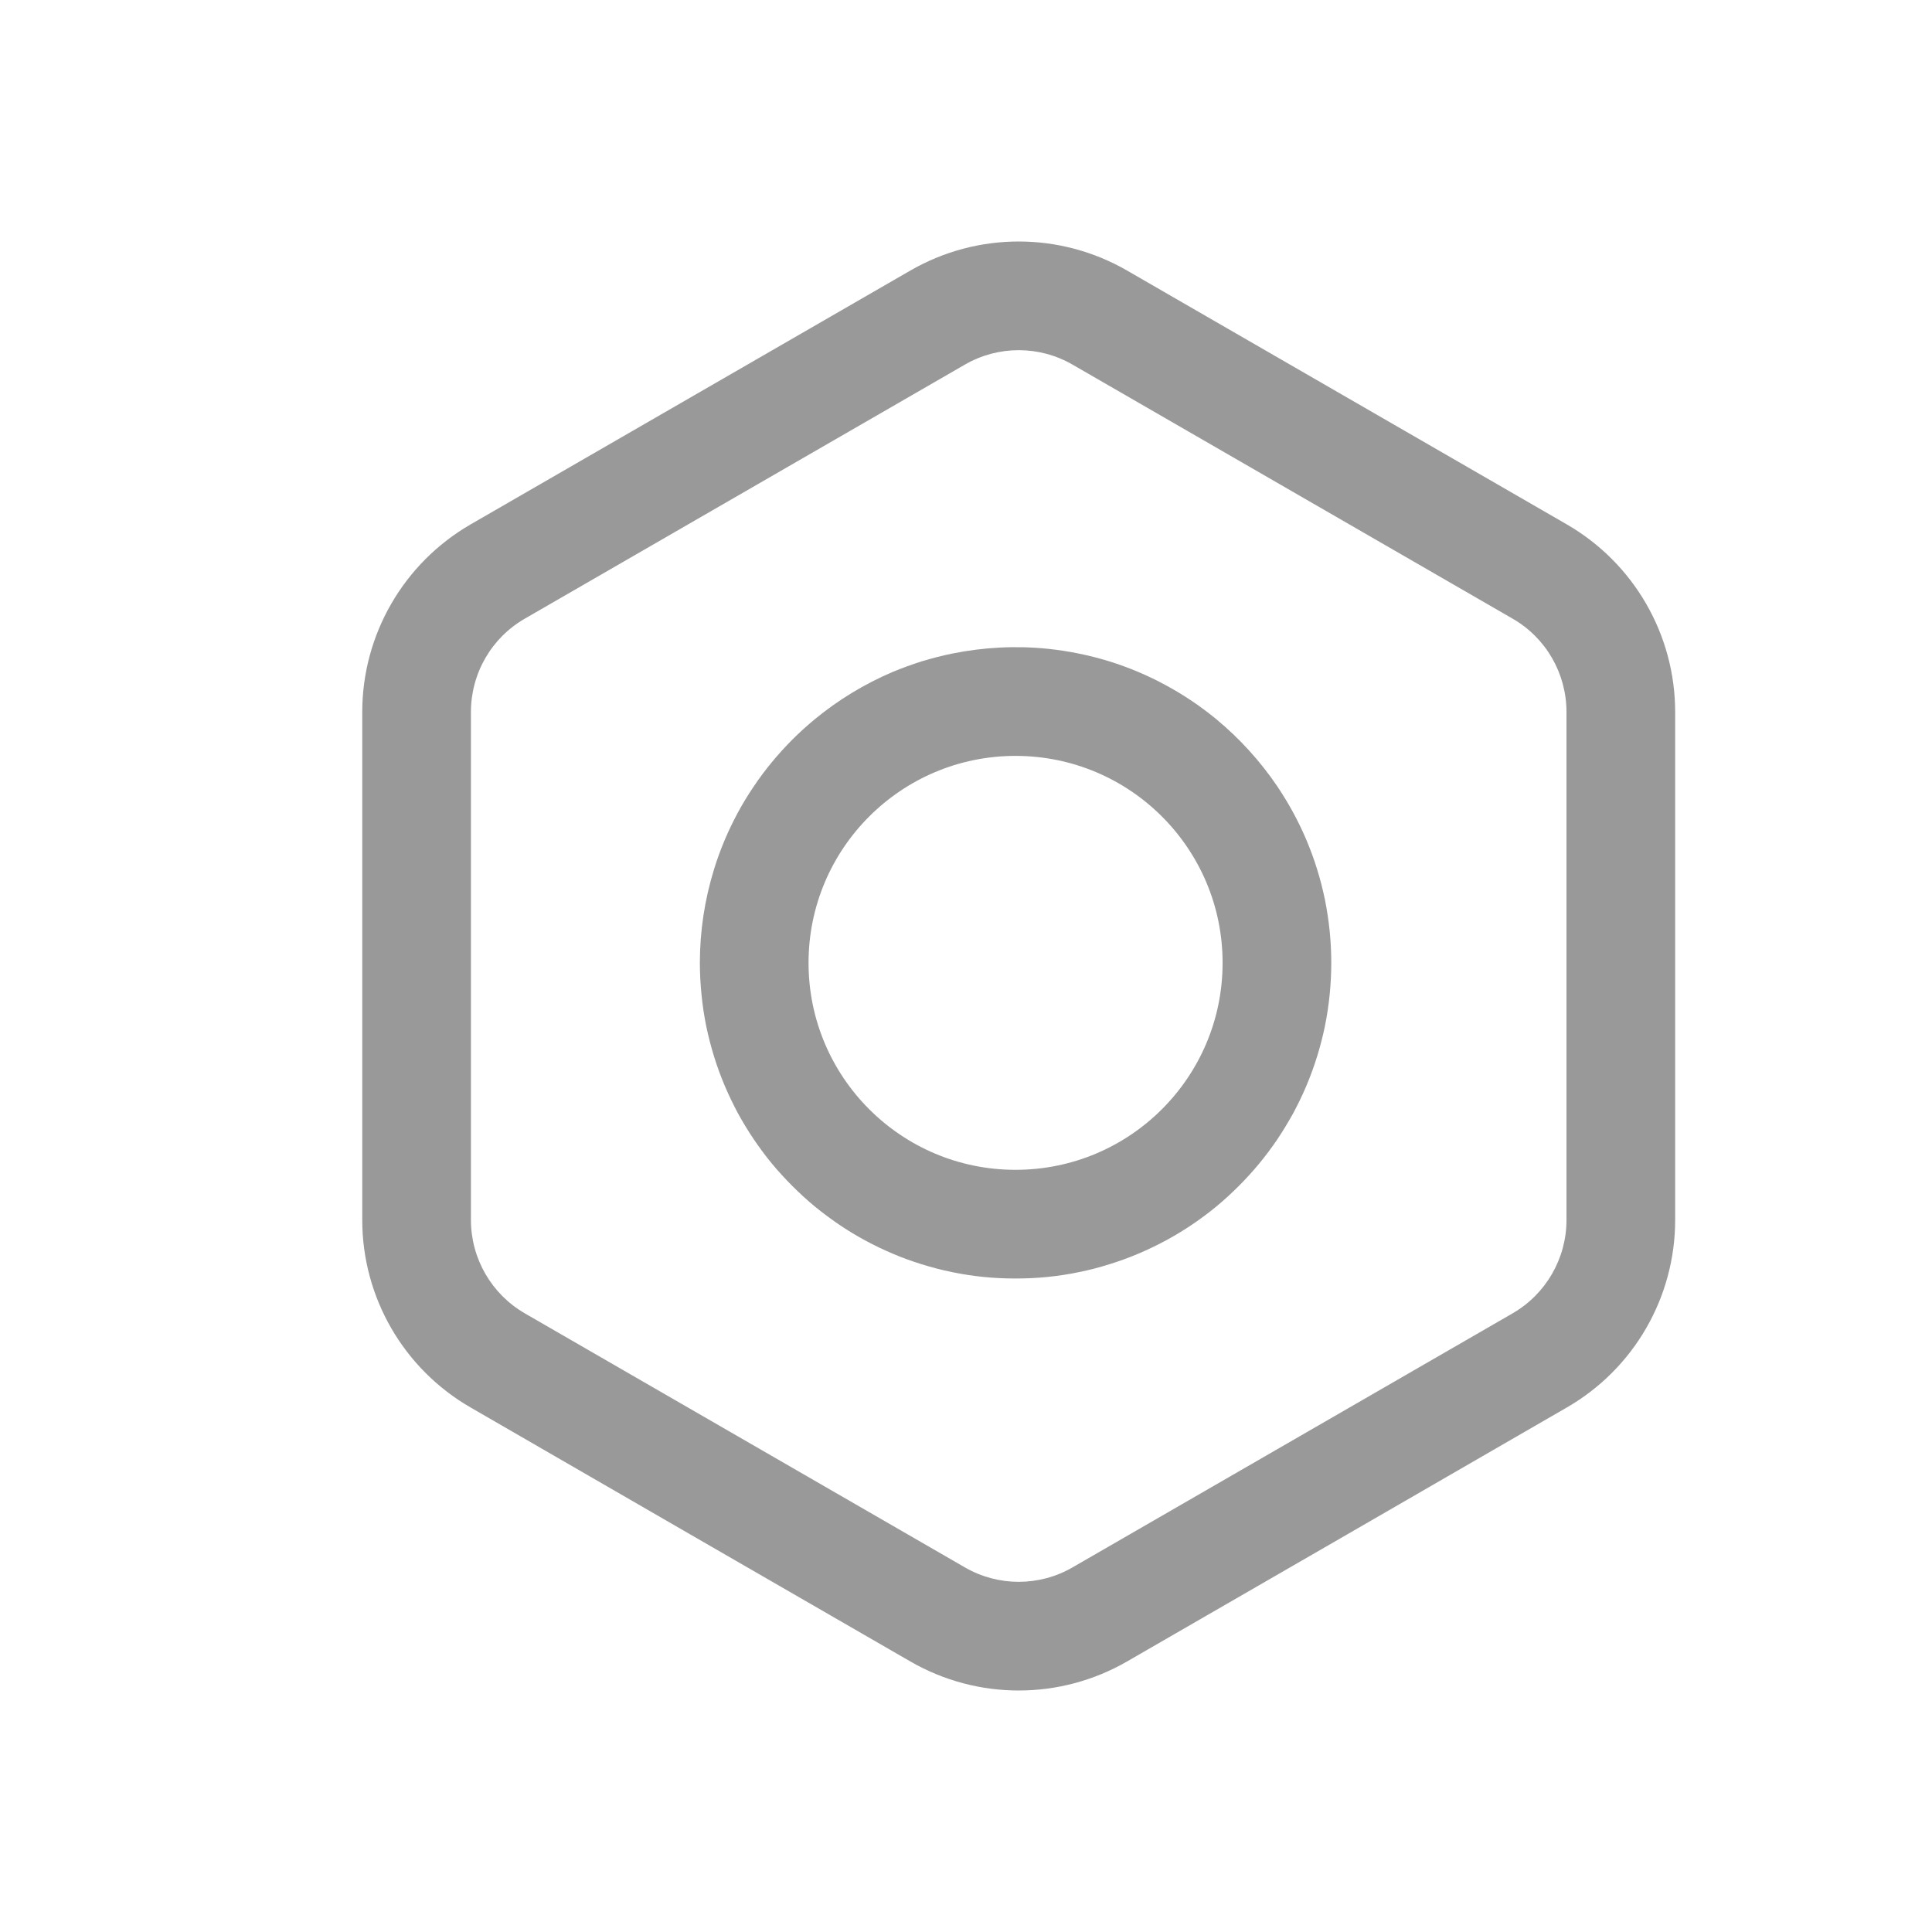
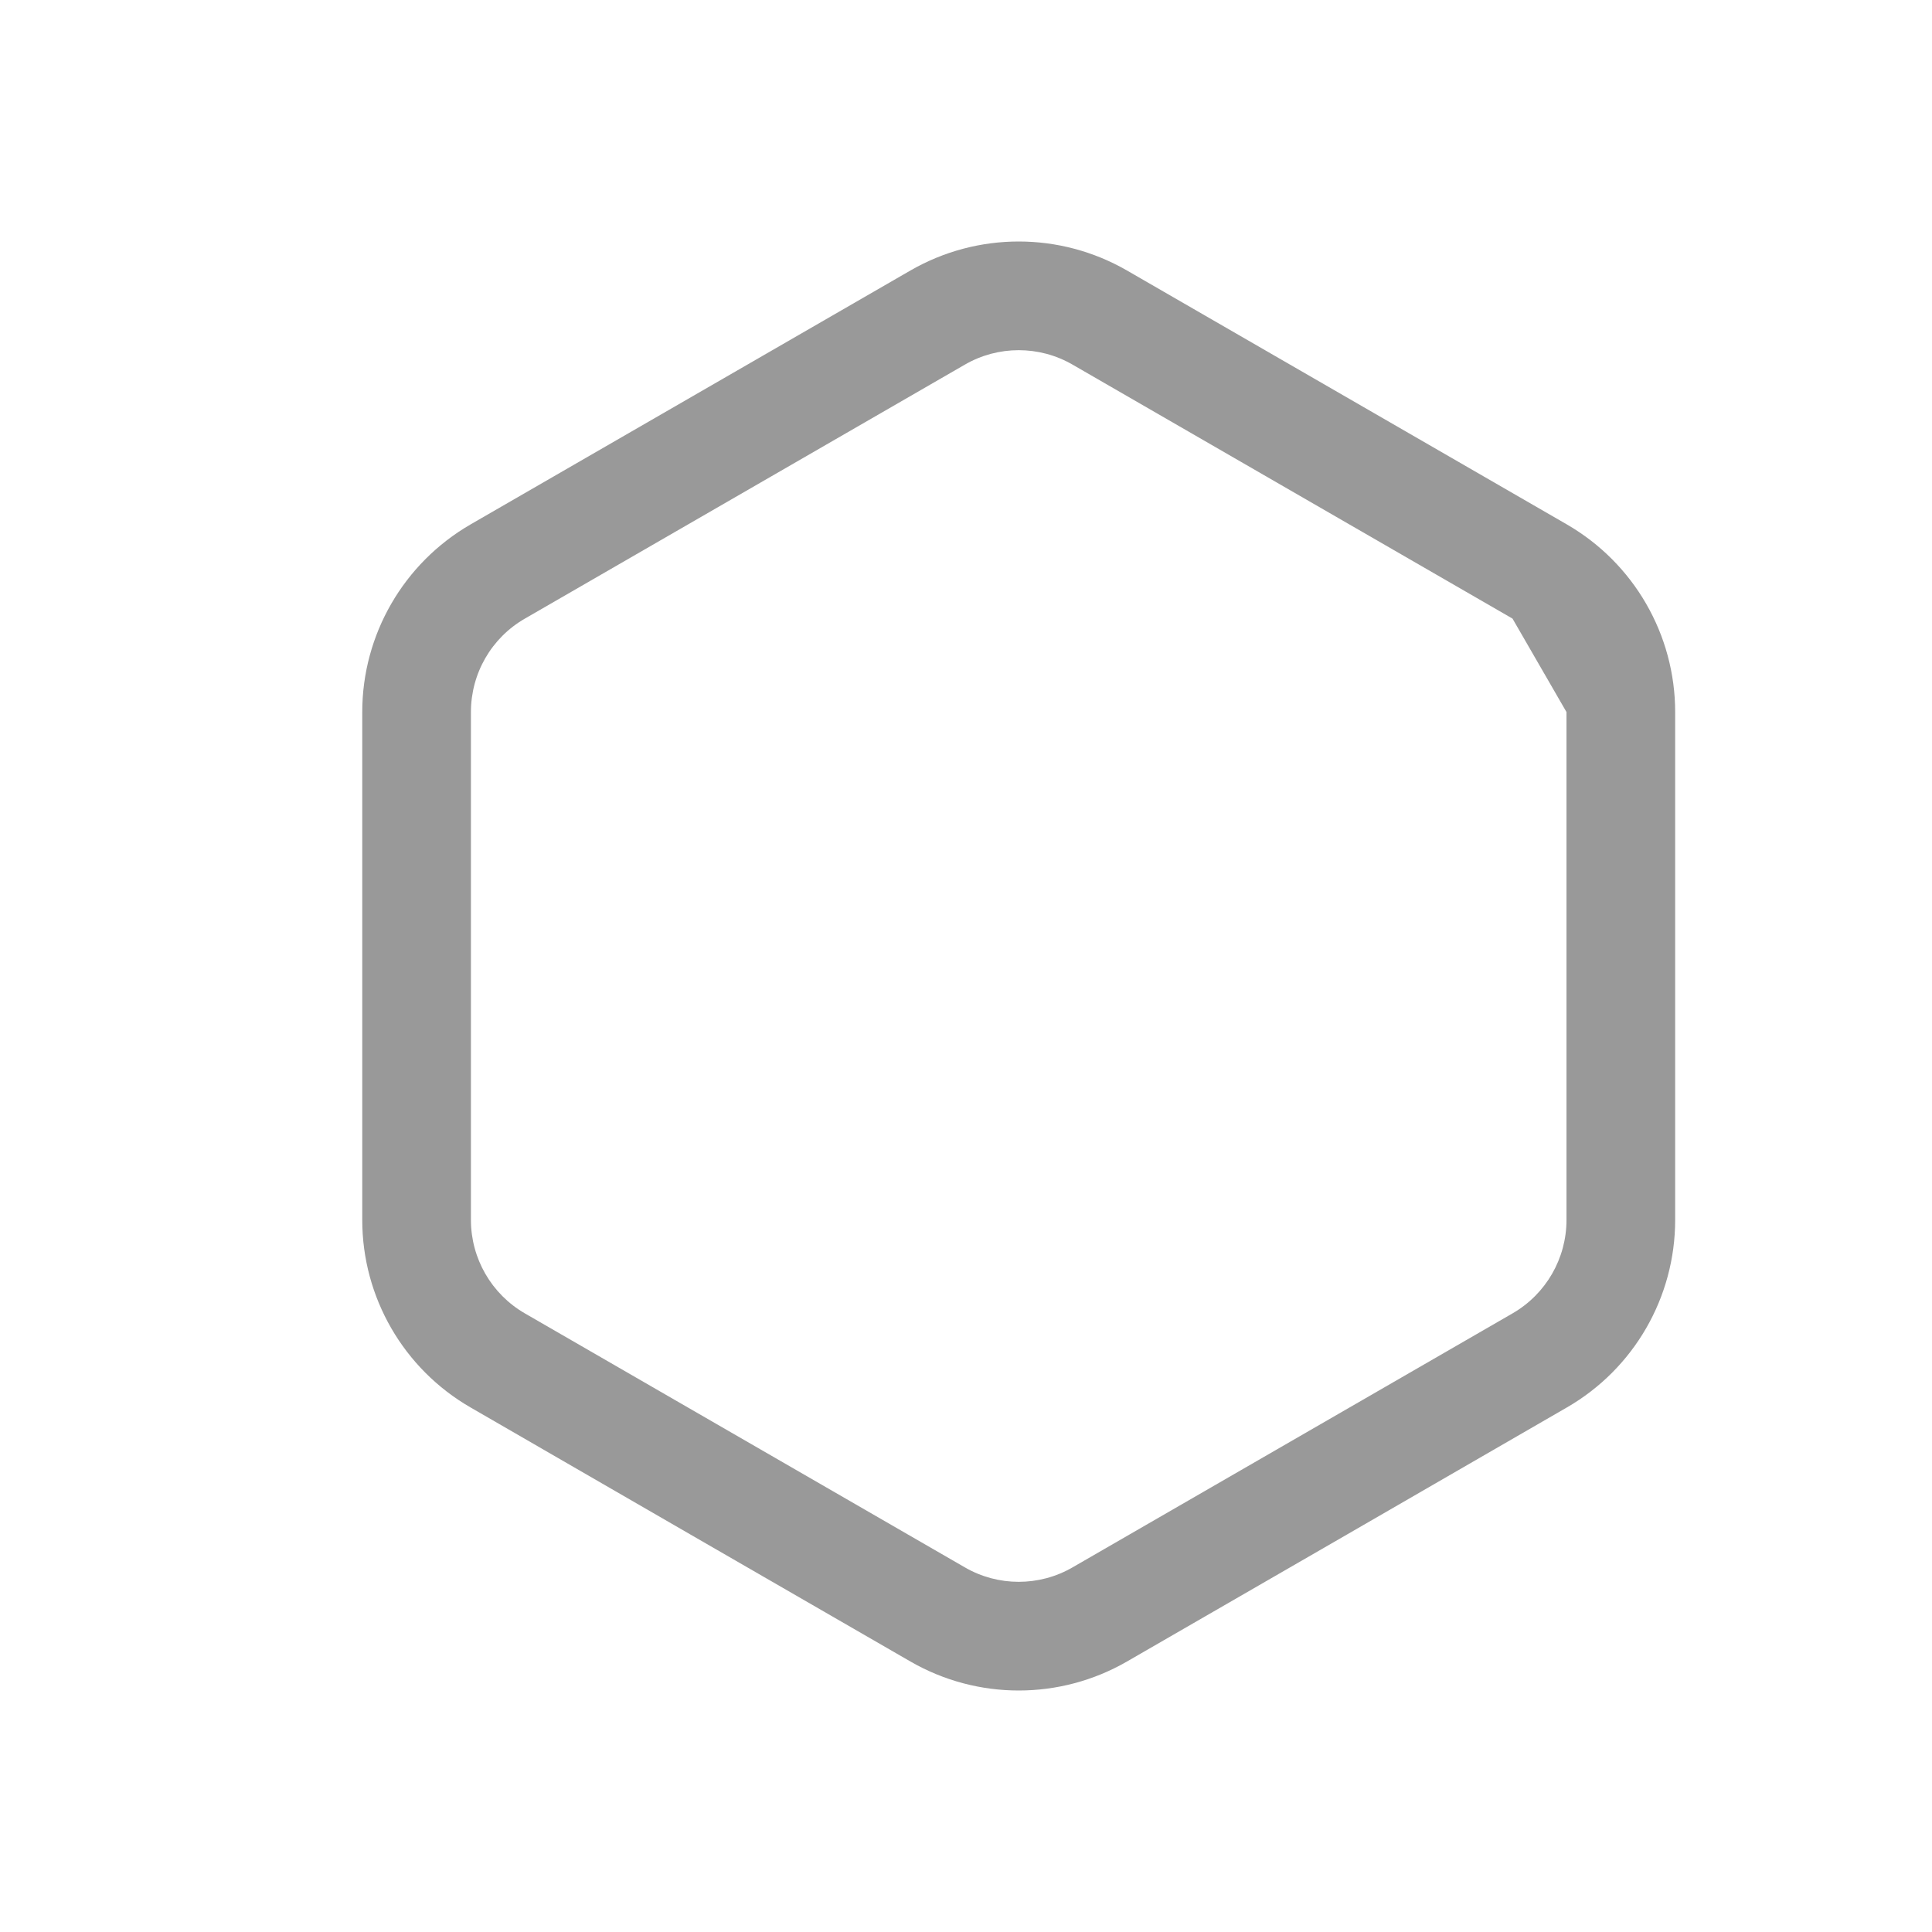
<svg xmlns="http://www.w3.org/2000/svg" width="16px" height="16px" viewBox="0 0 16 16" version="1.1">
  <title>icon/批量修改</title>
  <desc>Created with Sketch.</desc>
  <g id="页面-1" stroke="none" stroke-width="1" fill="none" fill-rule="evenodd">
    <g id="修改标题" transform="translate(-77, -532)" fill-rule="nonzero">
      <g id="修改1备份" transform="translate(77, 532)">
        <rect id="矩形" fill="#000000" opacity="0" x="0" y="0" width="16" height="16" />
-         <path d="M8.41,9.688 C7.464,9.688 6.696,8.921 6.696,7.974 C6.696,7.027 7.464,6.26 8.41,6.26 C9.357,6.26 10.125,7.027 10.125,7.974 C10.125,8.921 9.357,9.688 8.41,9.688 Z M8.677,10.575 C8.764,10.566 8.85,10.553 8.936,10.535 C9.021,10.518 9.105,10.496 9.187,10.47 C9.35,10.42 9.507,10.353 9.657,10.272 C9.805,10.192 9.944,10.098 10.074,9.991 C10.138,9.938 10.2,9.881 10.259,9.822 C10.377,9.704 10.484,9.575 10.578,9.436 C10.625,9.366 10.668,9.294 10.709,9.221 C10.749,9.146 10.786,9.07 10.819,8.992 C10.886,8.833 10.937,8.668 10.972,8.5 C11.007,8.327 11.025,8.15 11.025,7.974 C11.025,7.797 11.007,7.621 10.972,7.448 C10.954,7.363 10.933,7.279 10.907,7.197 C10.882,7.115 10.852,7.035 10.819,6.956 C10.753,6.8 10.672,6.652 10.578,6.512 C10.437,6.304 10.267,6.117 10.074,5.957 C9.944,5.85 9.805,5.756 9.657,5.676 C9.507,5.594 9.35,5.528 9.187,5.477 C9.021,5.426 8.85,5.391 8.677,5.373 C8.412,5.346 8.145,5.36 7.884,5.413 C7.8,5.43 7.716,5.452 7.633,5.477 C7.552,5.503 7.471,5.532 7.392,5.565 C7.16,5.664 6.942,5.796 6.747,5.957 C6.683,6.01 6.621,6.066 6.562,6.125 C6.503,6.184 6.447,6.246 6.393,6.311 C6.34,6.375 6.29,6.442 6.243,6.512 C6.196,6.581 6.152,6.653 6.112,6.727 C6.031,6.877 5.964,7.034 5.914,7.197 C5.836,7.448 5.796,7.71 5.796,7.974 C5.796,8.063 5.801,8.152 5.81,8.24 C5.818,8.327 5.832,8.414 5.849,8.5 C5.867,8.584 5.888,8.668 5.914,8.751 C5.939,8.833 5.969,8.913 6.002,8.992 C6.035,9.07 6.072,9.146 6.112,9.221 C6.152,9.294 6.196,9.366 6.243,9.436 C6.29,9.505 6.34,9.573 6.393,9.637 C6.447,9.702 6.503,9.763 6.562,9.822 C6.621,9.881 6.683,9.938 6.747,9.991 C6.812,10.044 6.879,10.094 6.948,10.141 C7.088,10.236 7.237,10.316 7.392,10.382 C7.471,10.416 7.552,10.445 7.633,10.47 C7.716,10.496 7.8,10.518 7.884,10.535 C7.97,10.553 8.057,10.566 8.144,10.575 C8.233,10.584 8.321,10.588 8.41,10.588 C8.499,10.588 8.588,10.584 8.677,10.575 L8.677,10.575 Z" id="形状" fill="#999999" />
-         <path d="M12.973,5.897 L12.973,10.103 C12.973,10.422 12.803,10.717 12.526,10.877 C11.312,11.578 10.098,12.279 8.883,12.98 C8.607,13.14 8.266,13.14 7.99,12.98 C6.775,12.279 5.561,11.578 4.347,10.877 C4.07,10.717 3.9,10.422 3.9,10.103 L3.9,5.897 C3.9,5.577 4.07,5.282 4.347,5.123 C5.561,4.422 6.775,3.721 7.99,3.02 C8.266,2.86 8.607,2.86 8.883,3.02 C10.098,3.721 11.312,4.422 12.526,5.123 C12.803,5.282 12.973,5.577 12.973,5.897 Z M12.976,4.343 C11.762,3.642 10.548,2.941 9.333,2.24 C8.778,1.92 8.095,1.92 7.54,2.24 C6.325,2.941 5.111,3.642 3.897,4.343 C3.342,4.664 3,5.256 3,5.897 L3,10.103 C3,10.744 3.342,11.336 3.897,11.656 C5.111,12.358 6.325,13.059 7.54,13.76 C8.095,14.08 8.778,14.08 9.333,13.76 C10.548,13.059 11.762,12.358 12.976,11.656 C13.531,11.336 13.873,10.744 13.873,10.103 L13.873,5.897 C13.873,5.256 13.531,4.664 12.976,4.343 L12.976,4.343 Z" id="形状" fill="#999999" />
+         <path d="M12.973,5.897 L12.973,10.103 C12.973,10.422 12.803,10.717 12.526,10.877 C11.312,11.578 10.098,12.279 8.883,12.98 C8.607,13.14 8.266,13.14 7.99,12.98 C6.775,12.279 5.561,11.578 4.347,10.877 C4.07,10.717 3.9,10.422 3.9,10.103 L3.9,5.897 C3.9,5.577 4.07,5.282 4.347,5.123 C5.561,4.422 6.775,3.721 7.99,3.02 C8.266,2.86 8.607,2.86 8.883,3.02 C10.098,3.721 11.312,4.422 12.526,5.123 Z M12.976,4.343 C11.762,3.642 10.548,2.941 9.333,2.24 C8.778,1.92 8.095,1.92 7.54,2.24 C6.325,2.941 5.111,3.642 3.897,4.343 C3.342,4.664 3,5.256 3,5.897 L3,10.103 C3,10.744 3.342,11.336 3.897,11.656 C5.111,12.358 6.325,13.059 7.54,13.76 C8.095,14.08 8.778,14.08 9.333,13.76 C10.548,13.059 11.762,12.358 12.976,11.656 C13.531,11.336 13.873,10.744 13.873,10.103 L13.873,5.897 C13.873,5.256 13.531,4.664 12.976,4.343 L12.976,4.343 Z" id="形状" fill="#999999" />
      </g>
    </g>
  </g>
</svg>